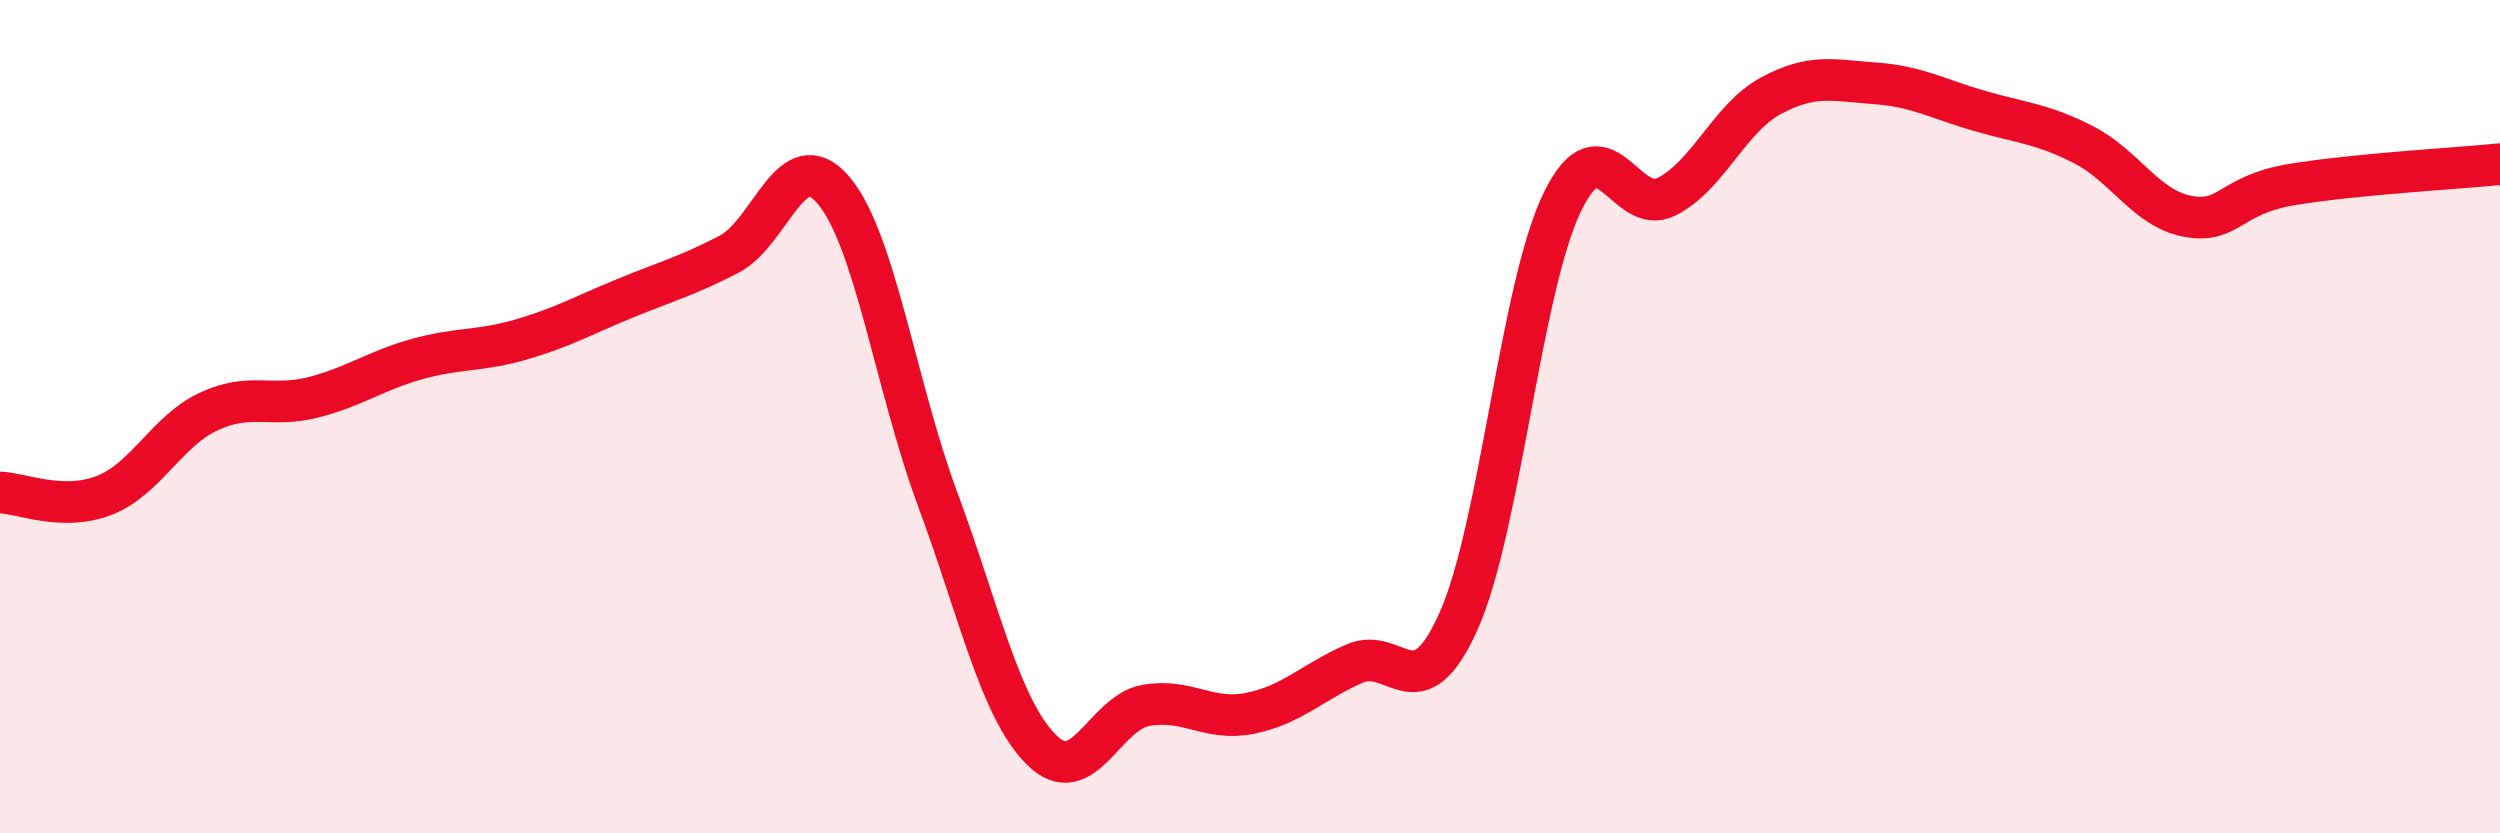
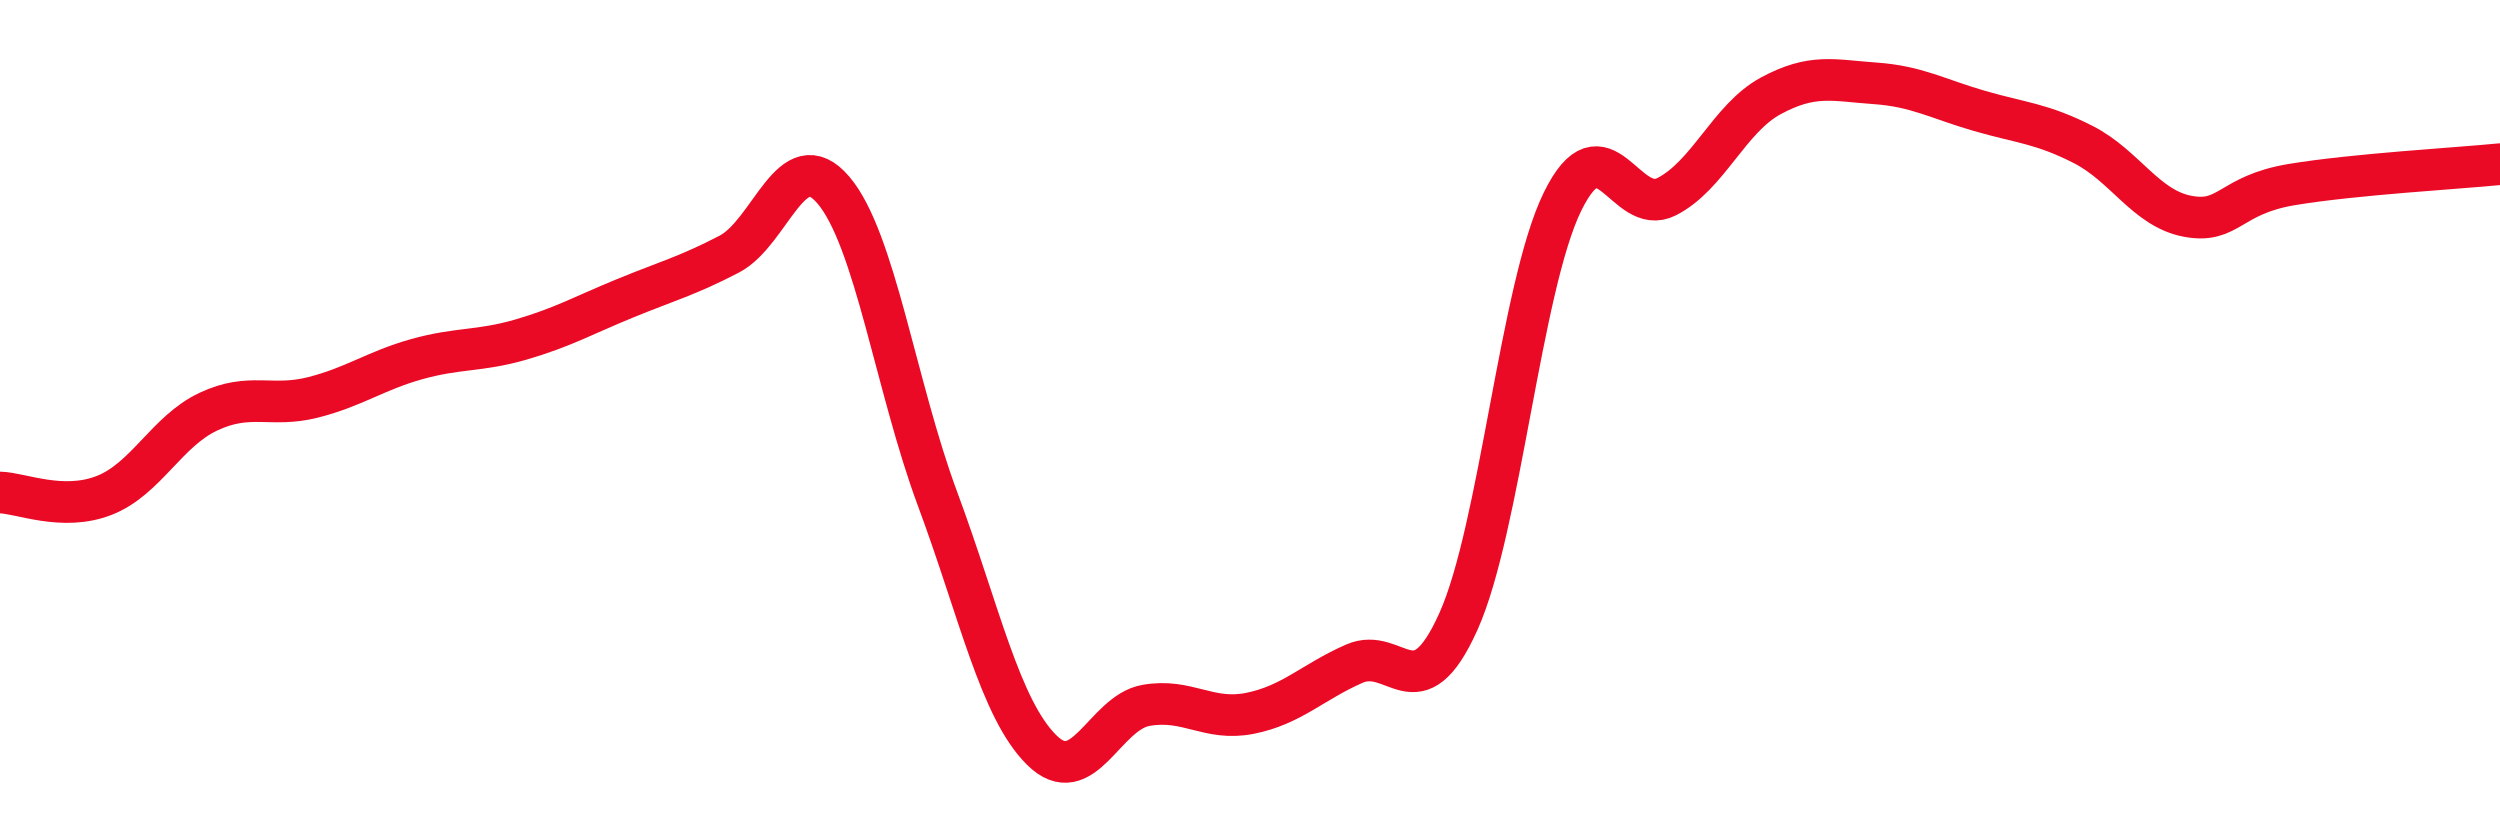
<svg xmlns="http://www.w3.org/2000/svg" width="60" height="20" viewBox="0 0 60 20">
-   <path d="M 0,11.82 C 0.5,11.83 1.5,12.28 2.5,11.89 C 3.5,11.5 4,10.35 5,9.88 C 6,9.41 6.5,9.79 7.5,9.54 C 8.5,9.29 9,8.9 10,8.62 C 11,8.34 11.5,8.44 12.5,8.15 C 13.5,7.86 14,7.57 15,7.16 C 16,6.75 16.5,6.62 17.5,6.1 C 18.5,5.58 19,3.39 20,4.56 C 21,5.73 21.5,9.28 22.5,11.97 C 23.5,14.66 24,17.01 25,18 C 26,18.99 26.5,17.11 27.5,16.93 C 28.5,16.75 29,17.32 30,17.12 C 31,16.92 31.5,16.37 32.5,15.93 C 33.5,15.49 34,17.14 35,14.92 C 36,12.7 36.5,6.88 37.5,4.84 C 38.5,2.8 39,5.23 40,4.72 C 41,4.21 41.5,2.84 42.5,2.3 C 43.5,1.76 44,1.93 45,2 C 46,2.07 46.5,2.37 47.5,2.66 C 48.5,2.95 49,2.96 50,3.47 C 51,3.98 51.5,5 52.5,5.19 C 53.5,5.38 53.5,4.68 55,4.43 C 56.5,4.18 59,4.04 60,3.94L60 20L0 20Z" fill="#EB0A25" opacity="0.1" stroke-linecap="round" stroke-linejoin="round" />
  <path d="M 0,11.82 C 0.5,11.83 1.5,12.28 2.5,11.89 C 3.5,11.5 4,10.35 5,9.88 C 6,9.41 6.5,9.79 7.5,9.54 C 8.5,9.29 9,8.9 10,8.62 C 11,8.34 11.5,8.44 12.5,8.15 C 13.5,7.86 14,7.57 15,7.16 C 16,6.75 16.5,6.62 17.5,6.1 C 18.5,5.58 19,3.39 20,4.56 C 21,5.73 21.5,9.28 22.5,11.97 C 23.5,14.66 24,17.01 25,18 C 26,18.99 26.5,17.11 27.5,16.93 C 28.5,16.75 29,17.32 30,17.12 C 31,16.92 31.5,16.37 32.5,15.93 C 33.5,15.49 34,17.14 35,14.92 C 36,12.7 36.5,6.88 37.5,4.84 C 38.5,2.8 39,5.23 40,4.72 C 41,4.21 41.5,2.84 42.5,2.3 C 43.5,1.76 44,1.93 45,2 C 46,2.07 46.5,2.37 47.5,2.66 C 48.5,2.95 49,2.96 50,3.47 C 51,3.98 51.5,5 52.5,5.19 C 53.5,5.38 53.5,4.68 55,4.43 C 56.5,4.18 59,4.04 60,3.94" stroke="#EB0A25" stroke-width="1" fill="none" stroke-linecap="round" stroke-linejoin="round" />
</svg>